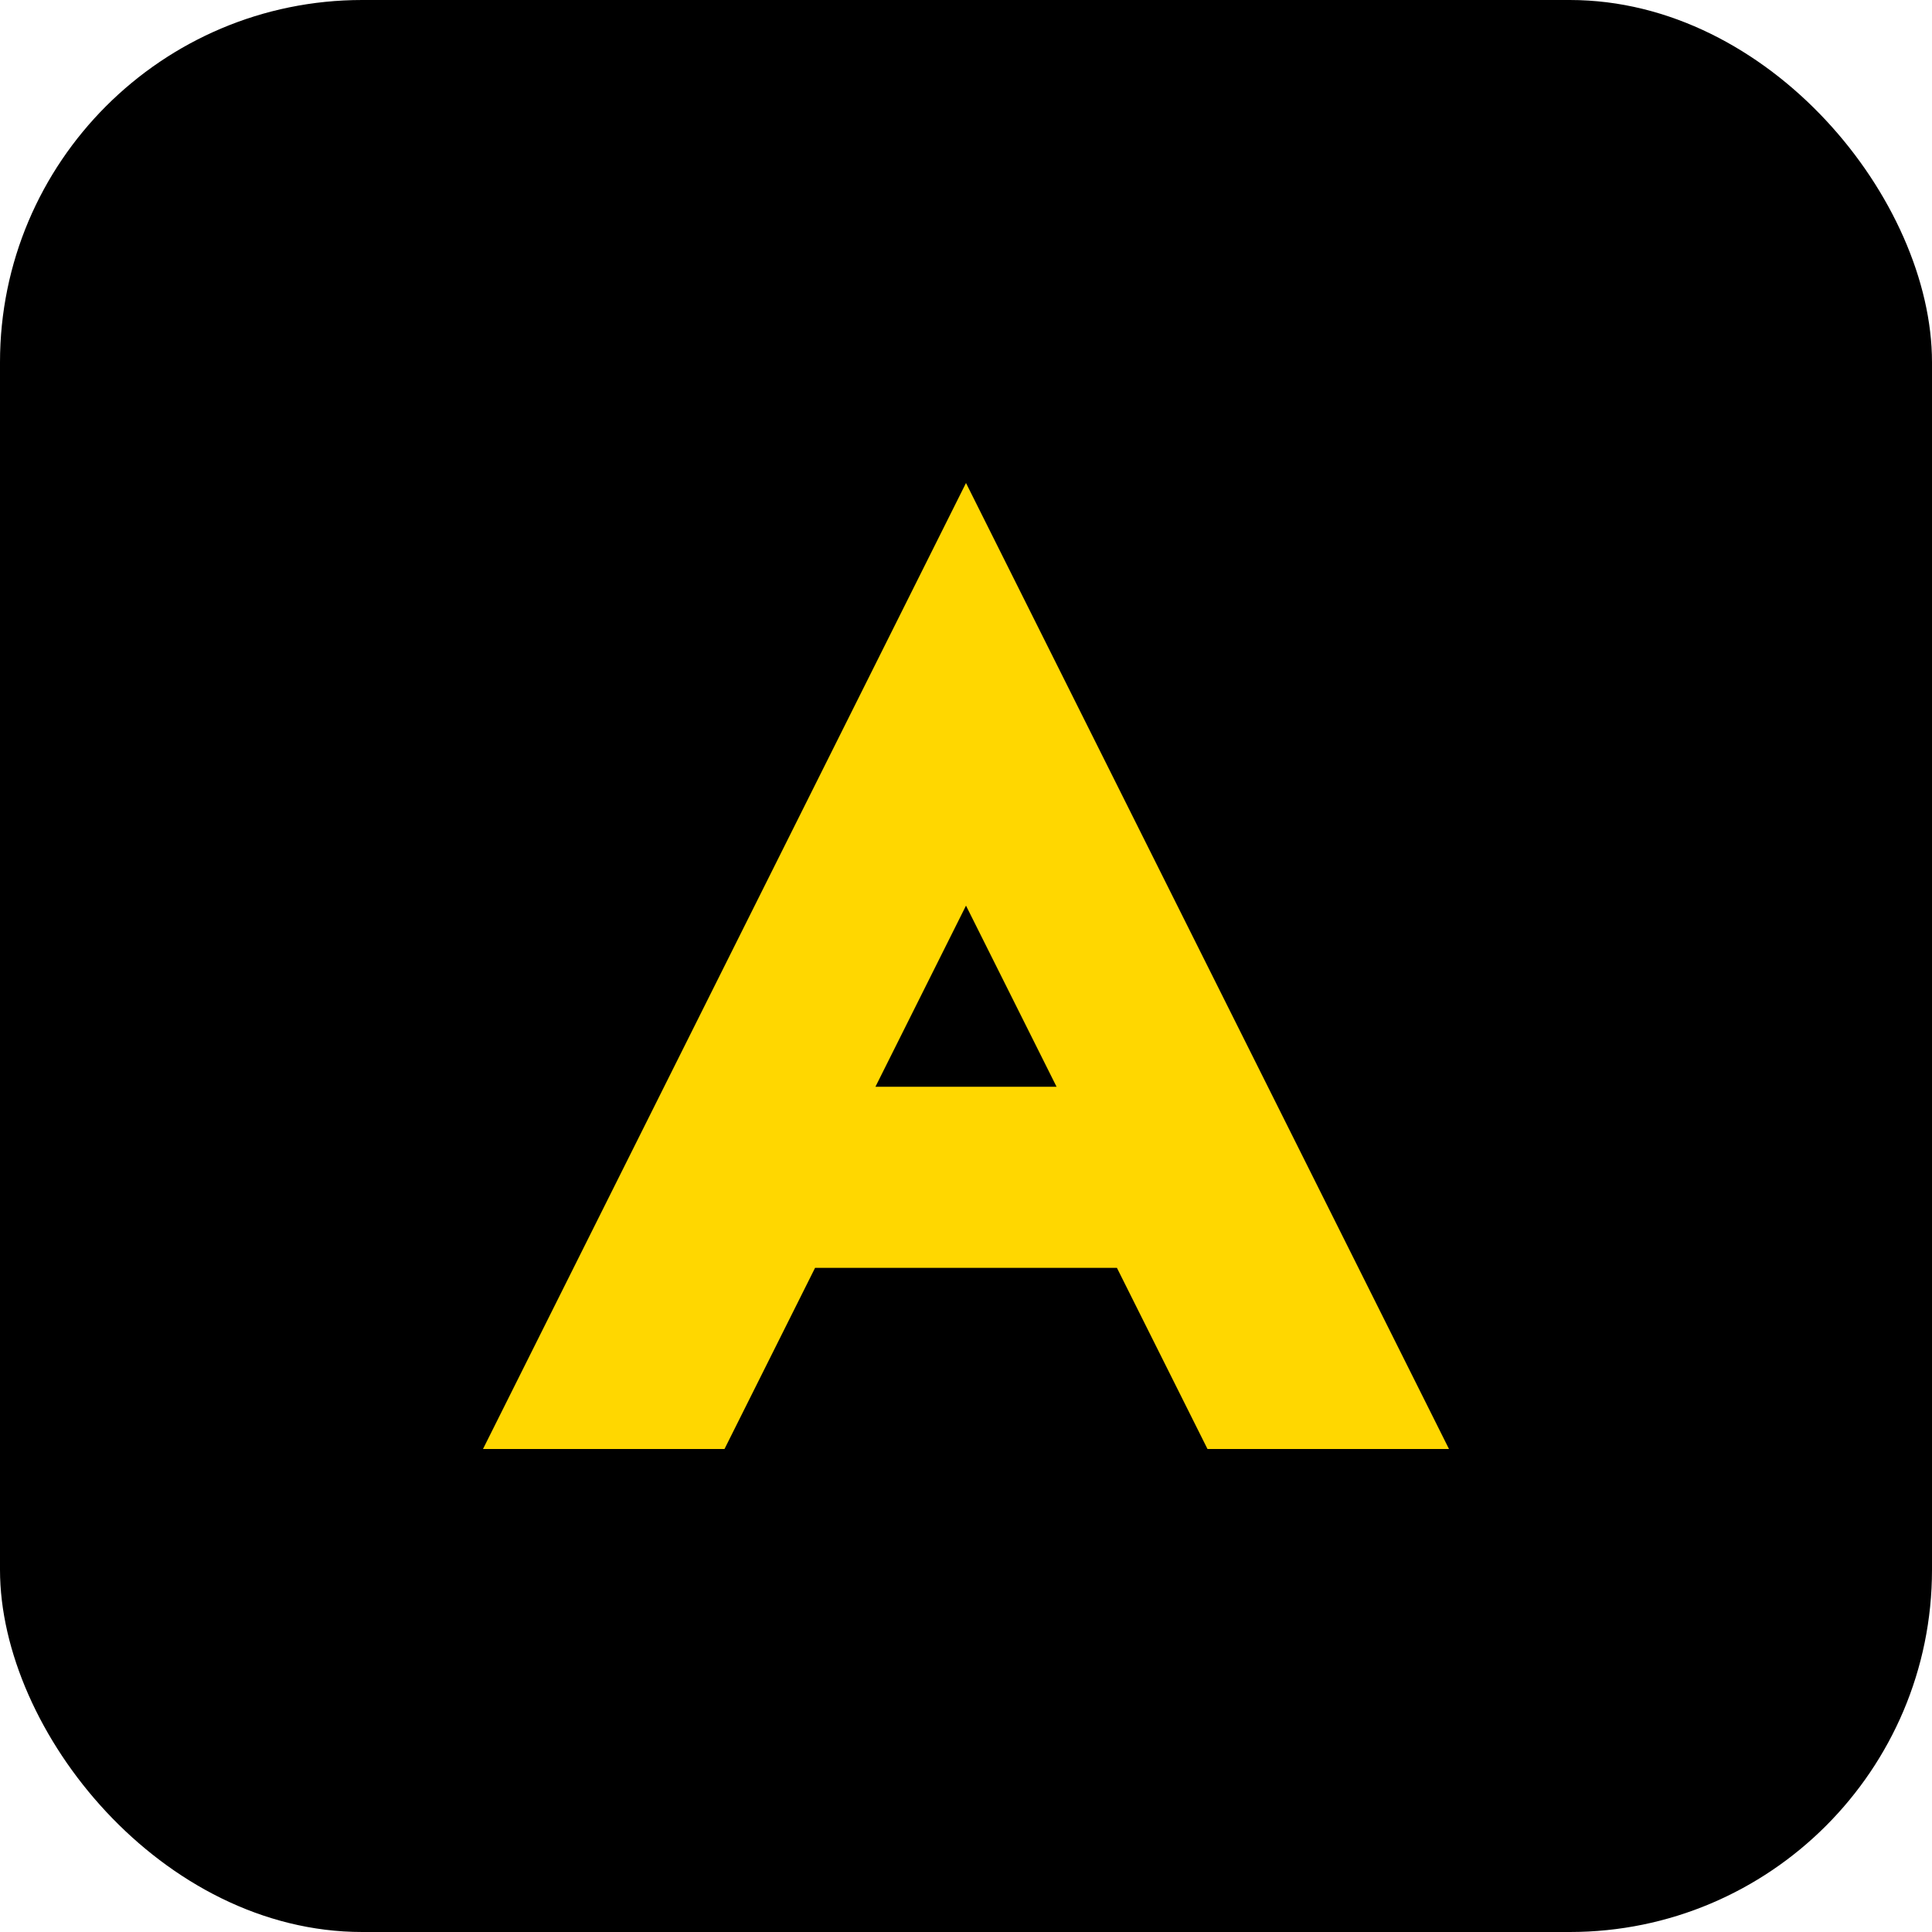
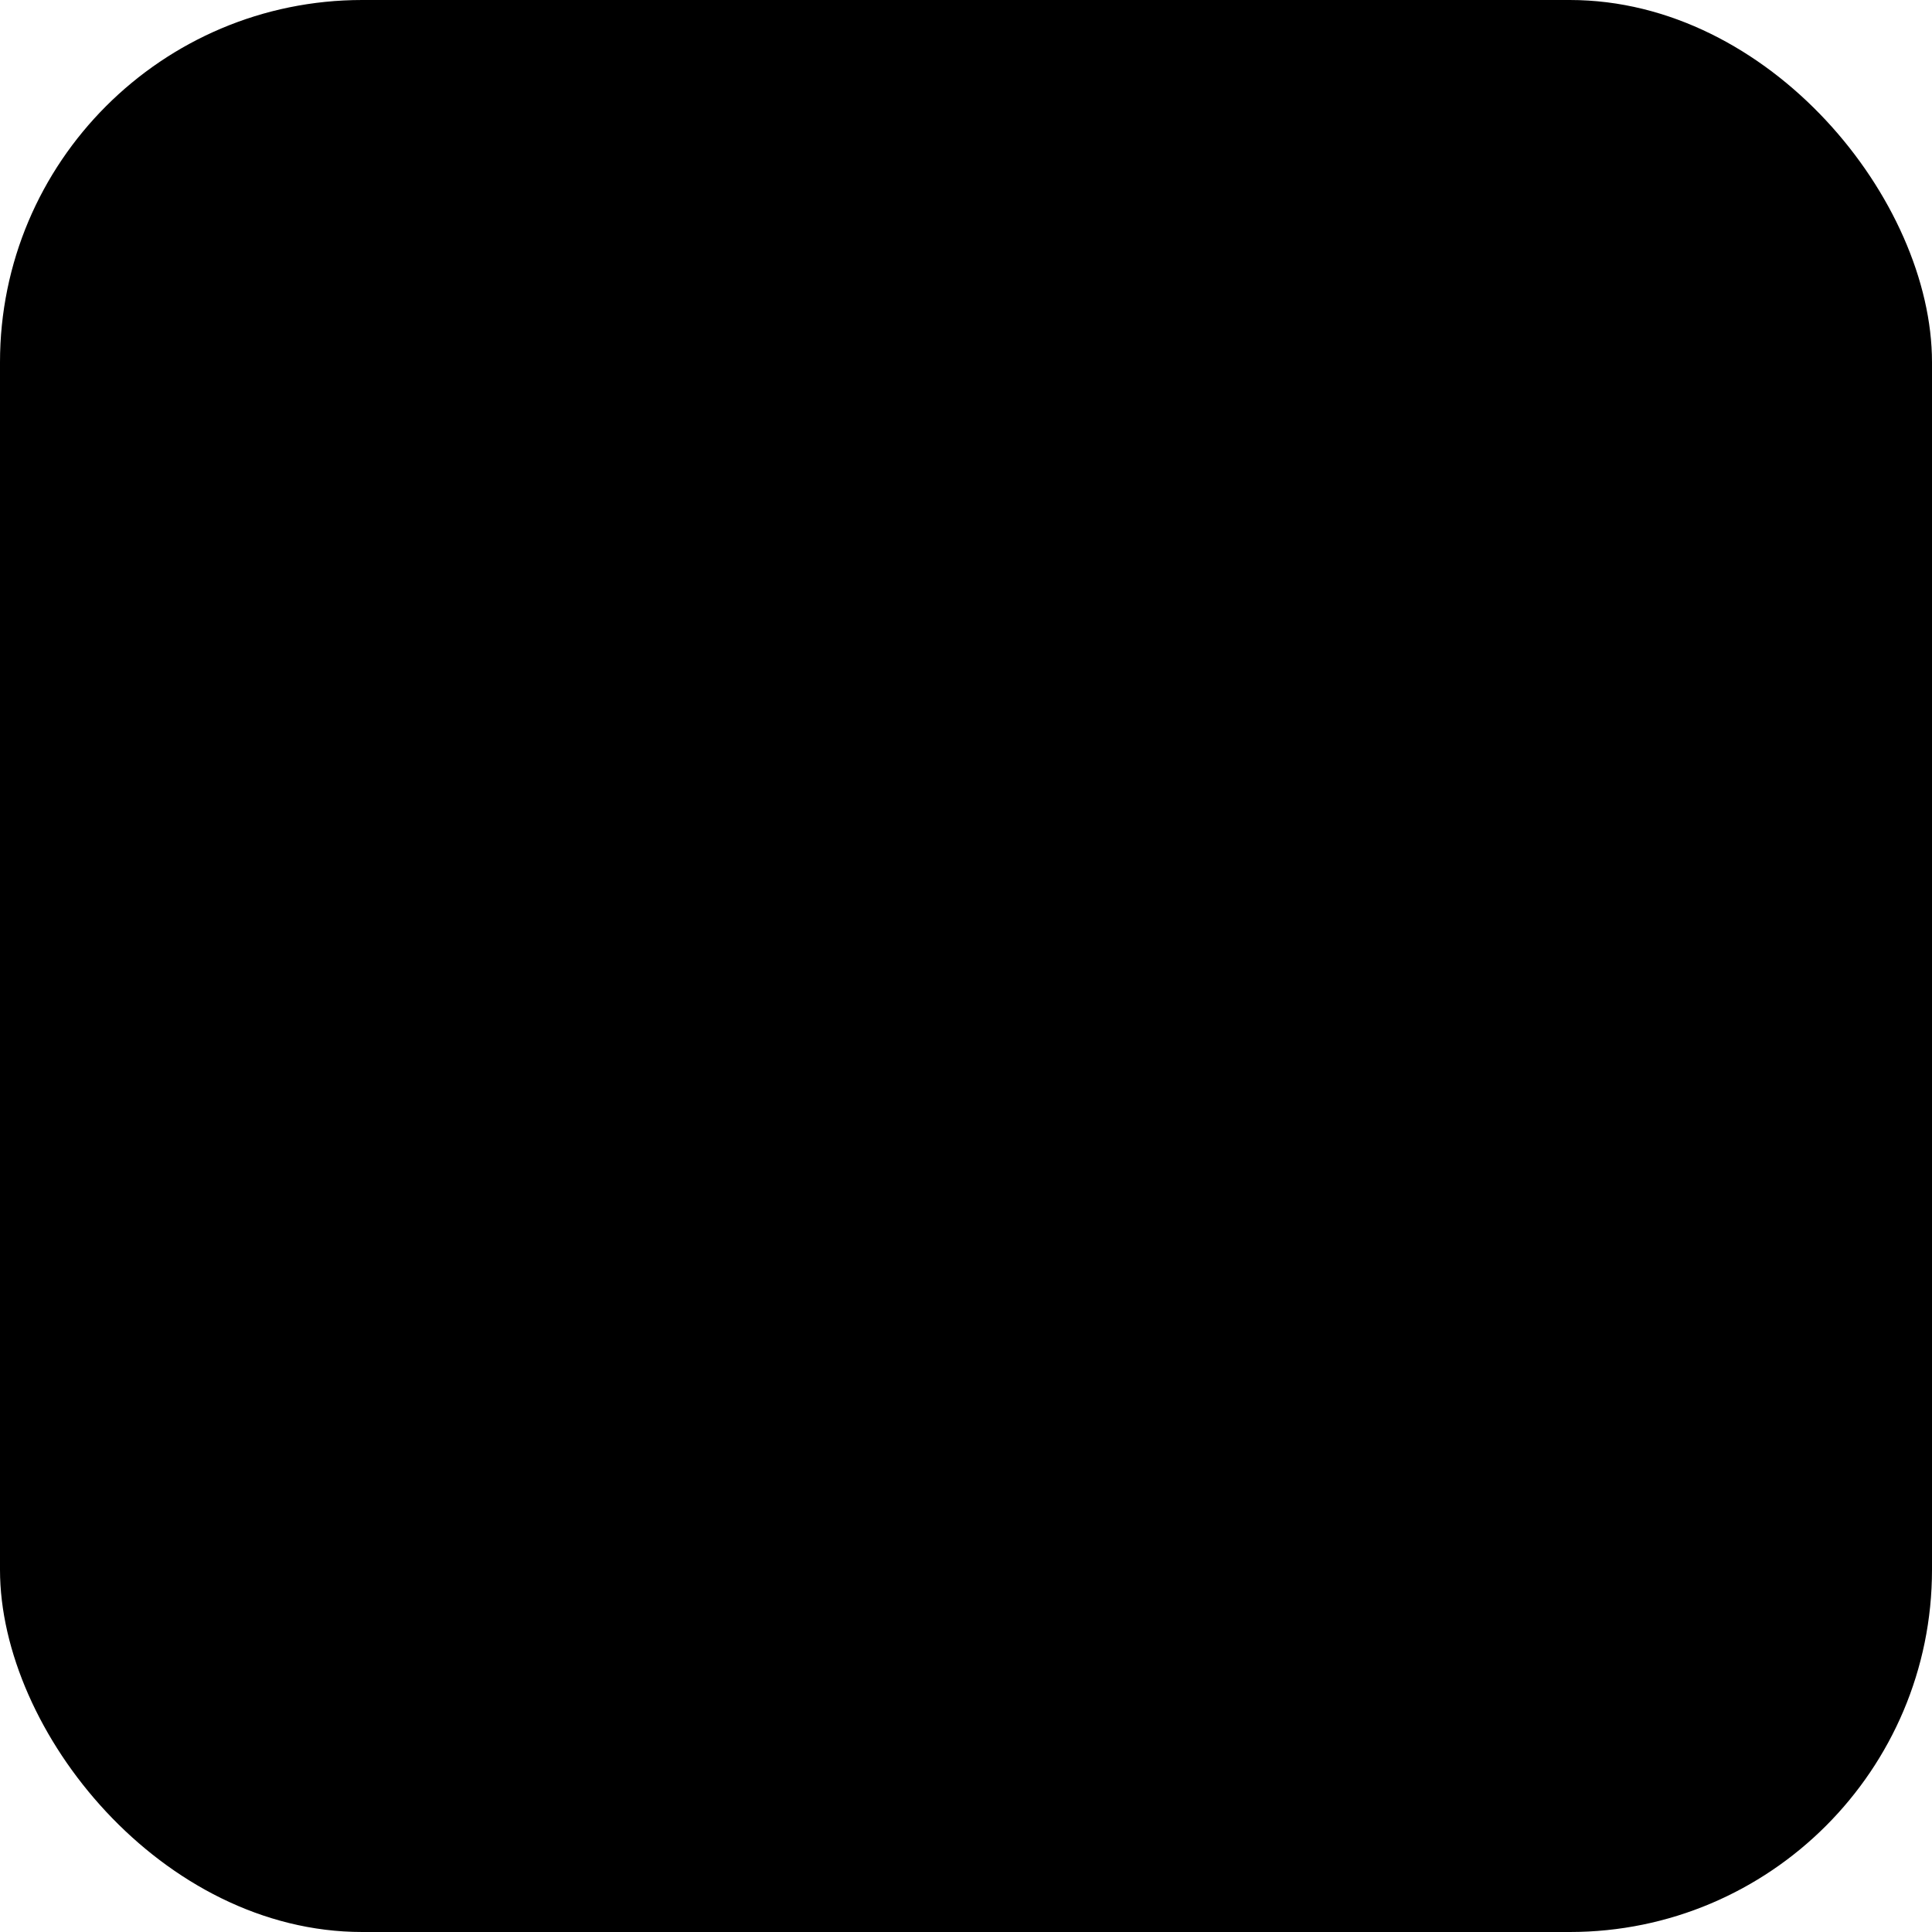
<svg xmlns="http://www.w3.org/2000/svg" width="32" height="32" viewBox="0 0 32 32" fill="none">
  <rect width="32" height="32" rx="6" fill="#000000" />
-   <path d="M8 24L16 8L24 24H20L18.5 21H13.5L12 24H8Z" fill="#FFD700" />
  <path d="M14.5 18H17.5L16 15L14.5 18Z" fill="#000000" />
</svg>